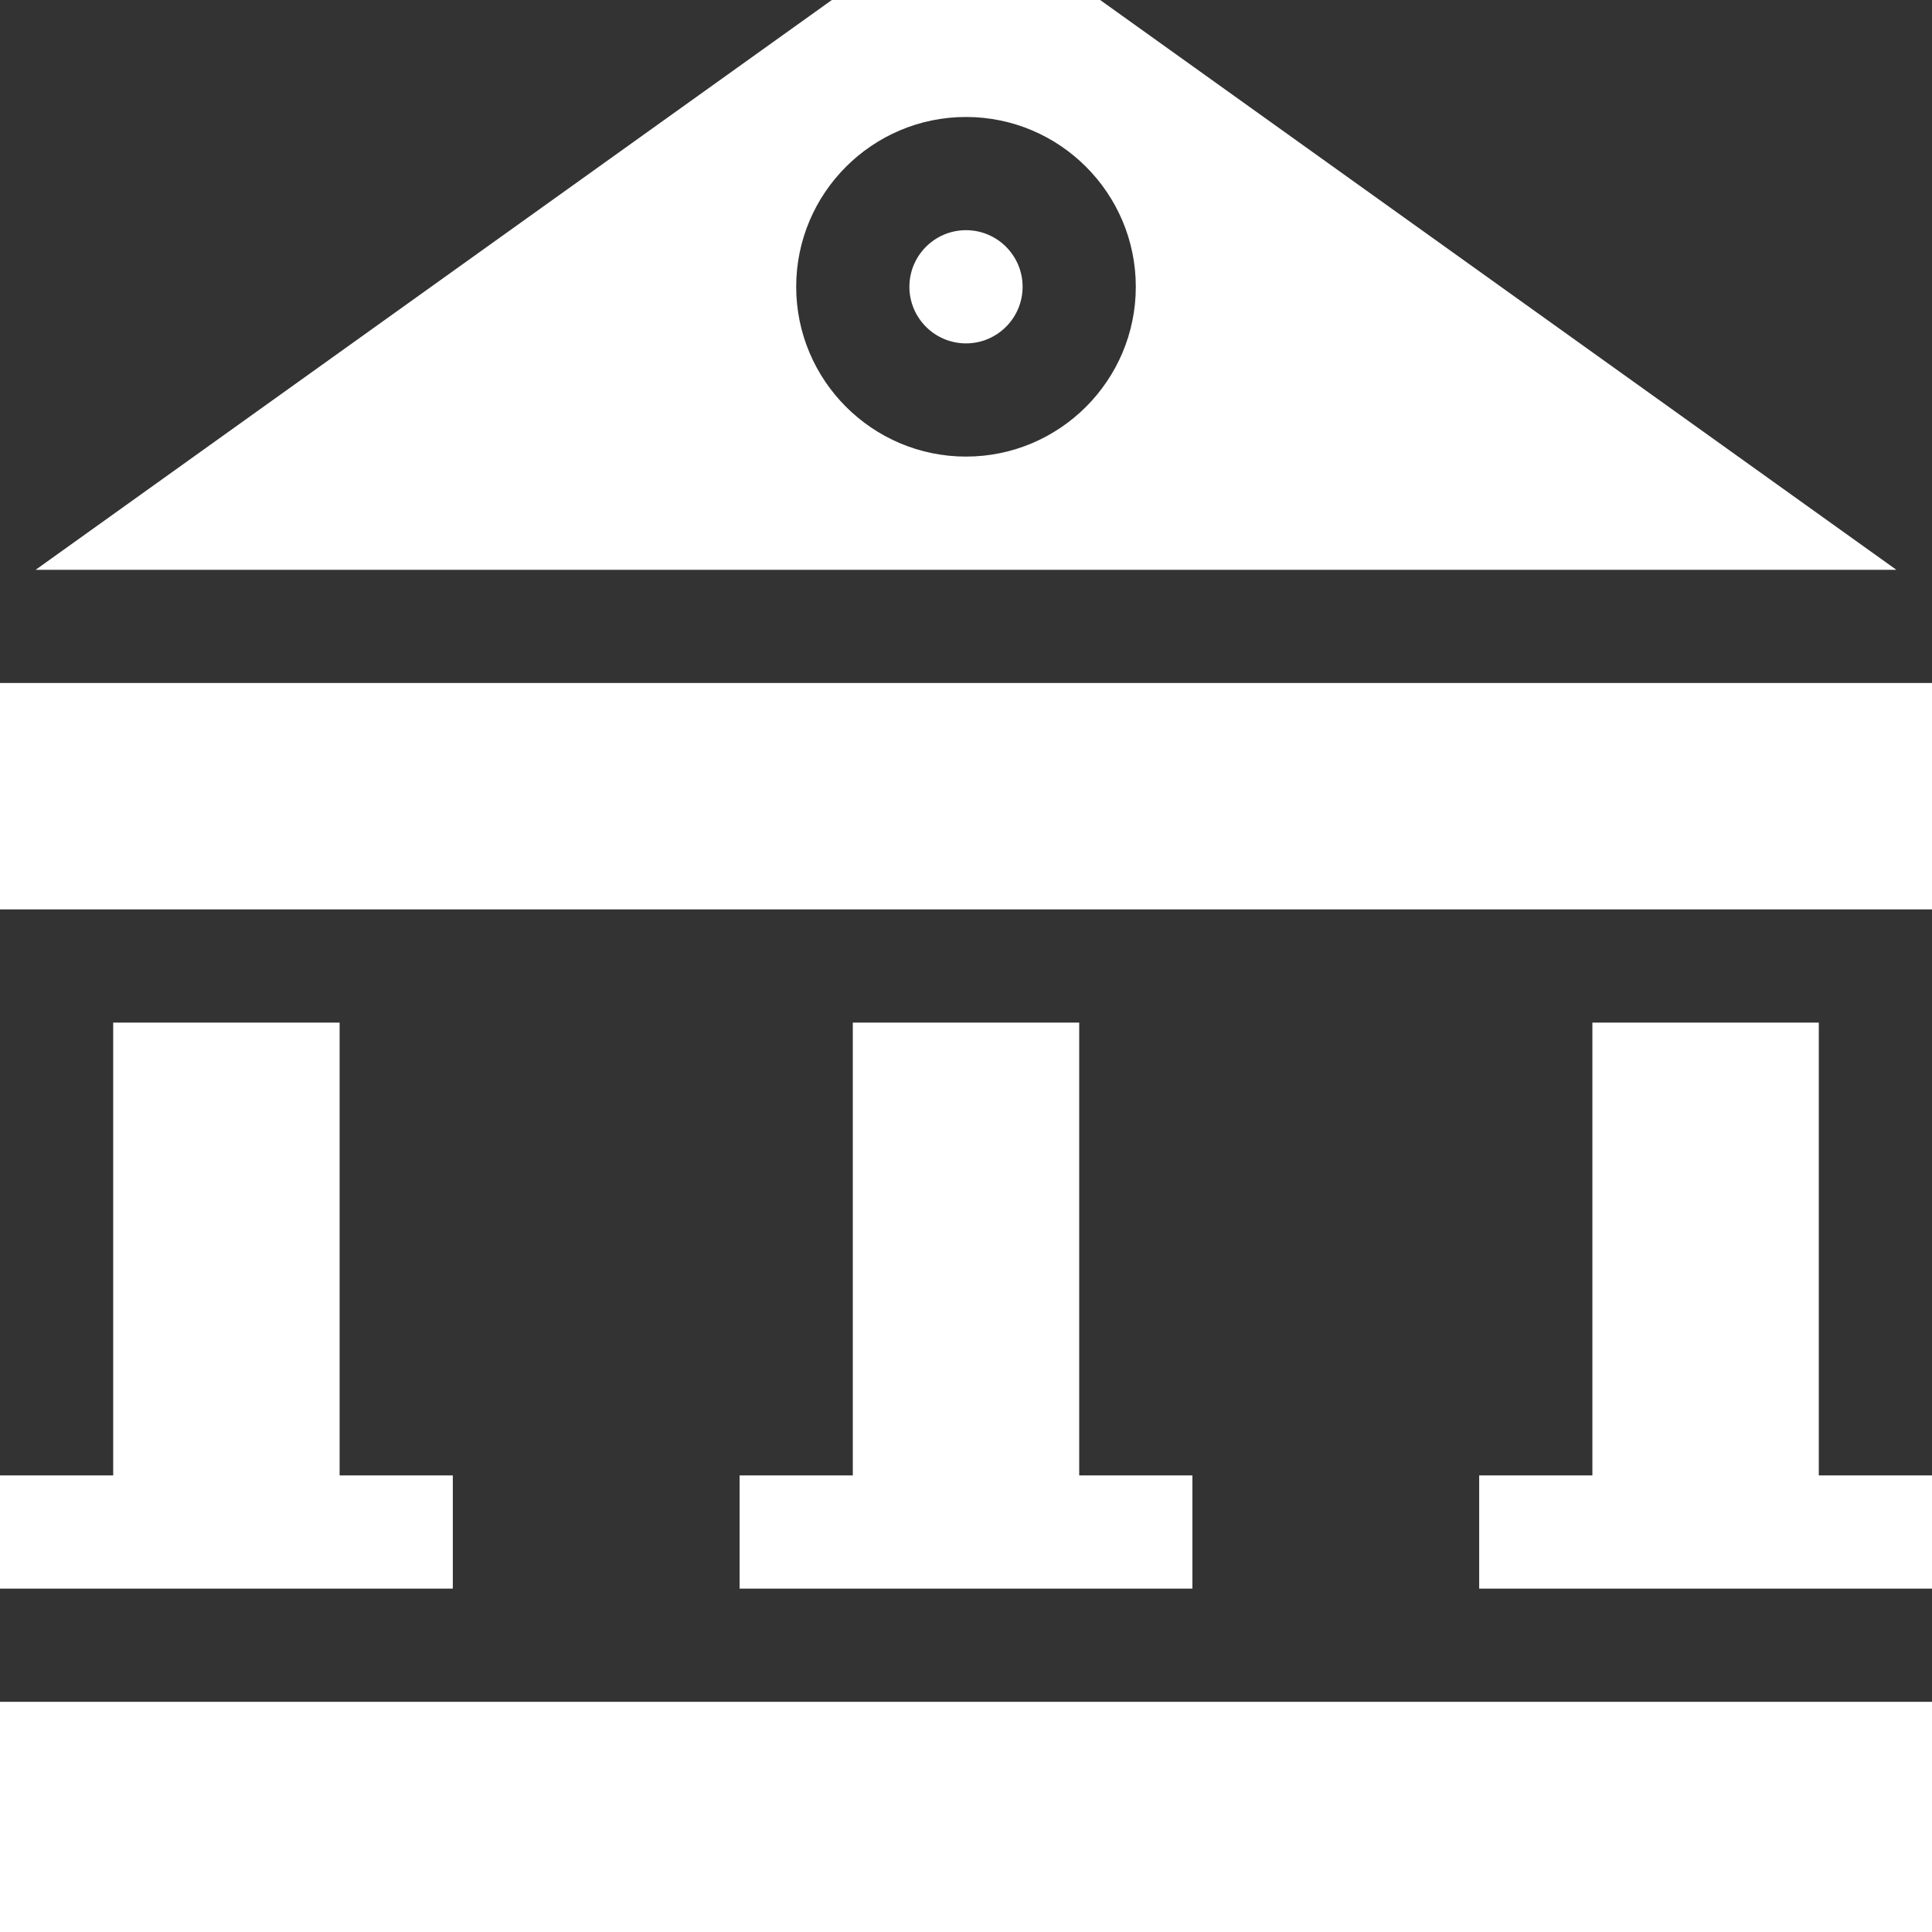
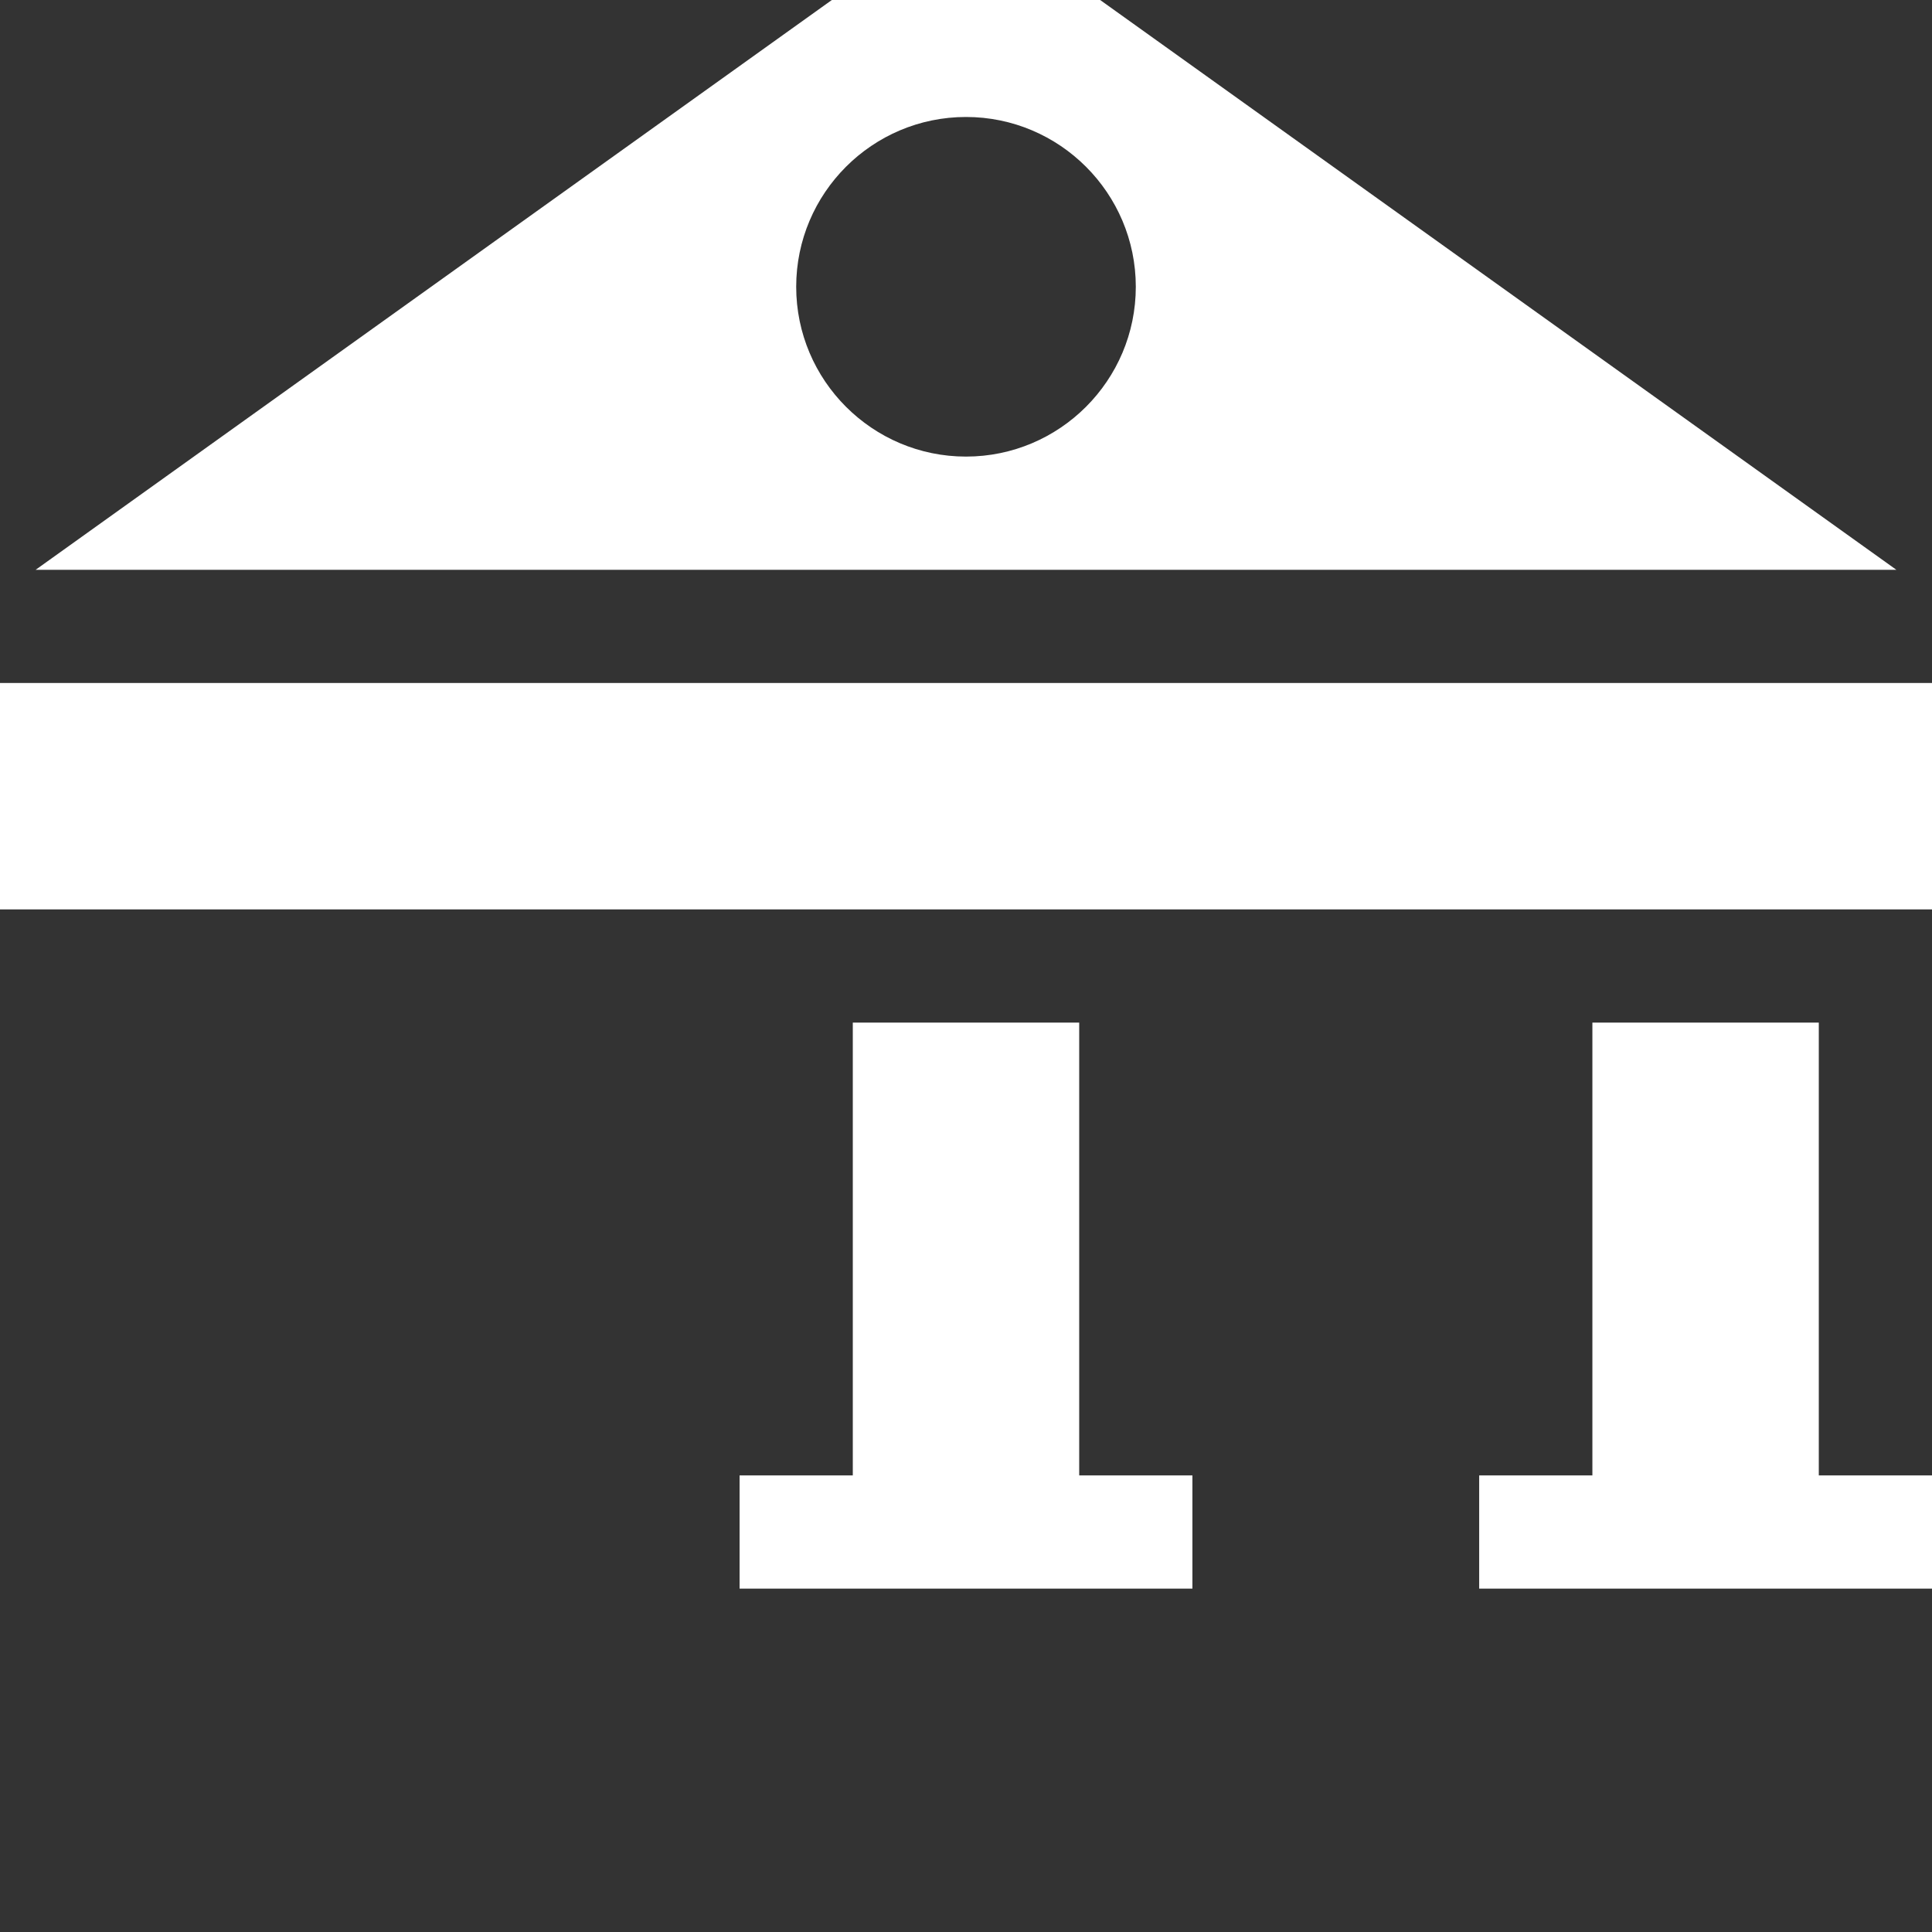
<svg xmlns="http://www.w3.org/2000/svg" viewBox="0 0 512 512">
  <rect x="0" y="0" width="512" height="512" fill="#333333" stroke="none" />
-   <path d="m0 451h512v61h-512zm0 0" fill="#000000" style="fill: rgb(255, 255, 255);" />
-   <path d="m30 271v120h-30v30h120v-30h-30v-120zm0 0" fill="#000000" style="fill: rgb(255, 255, 255);" />
  <path d="m226 271v120h-30v30h120v-30h-30v-120zm0 0" fill="#000000" style="fill: rgb(255, 255, 255);" />
  <path d="m482 271h-60v120h-30v30h120v-30h-30zm0 0" fill="#000000" style="fill: rgb(255, 255, 255);" />
  <path d="m0 181h512v60h-512zm0 0" fill="#000000" style="fill: rgb(255, 255, 255);" />
-   <path d="m256 61c-8.277 0-15 6.723-15 15s6.723 15 15 15 15-6.723 15-15-6.723-15-15-15zm0 0" fill="#000000" style="fill: rgb(255, 255, 255);" />
  <path d="m220.449 0-211 151h493.102l-211-151zm35.551 121c-24.812 0-45-20.188-45-45s20.188-45 45-45 45 20.188 45 45-20.188 45-45 45zm0 0" fill="#000000" style="fill: rgb(255, 255, 255);" />
</svg>